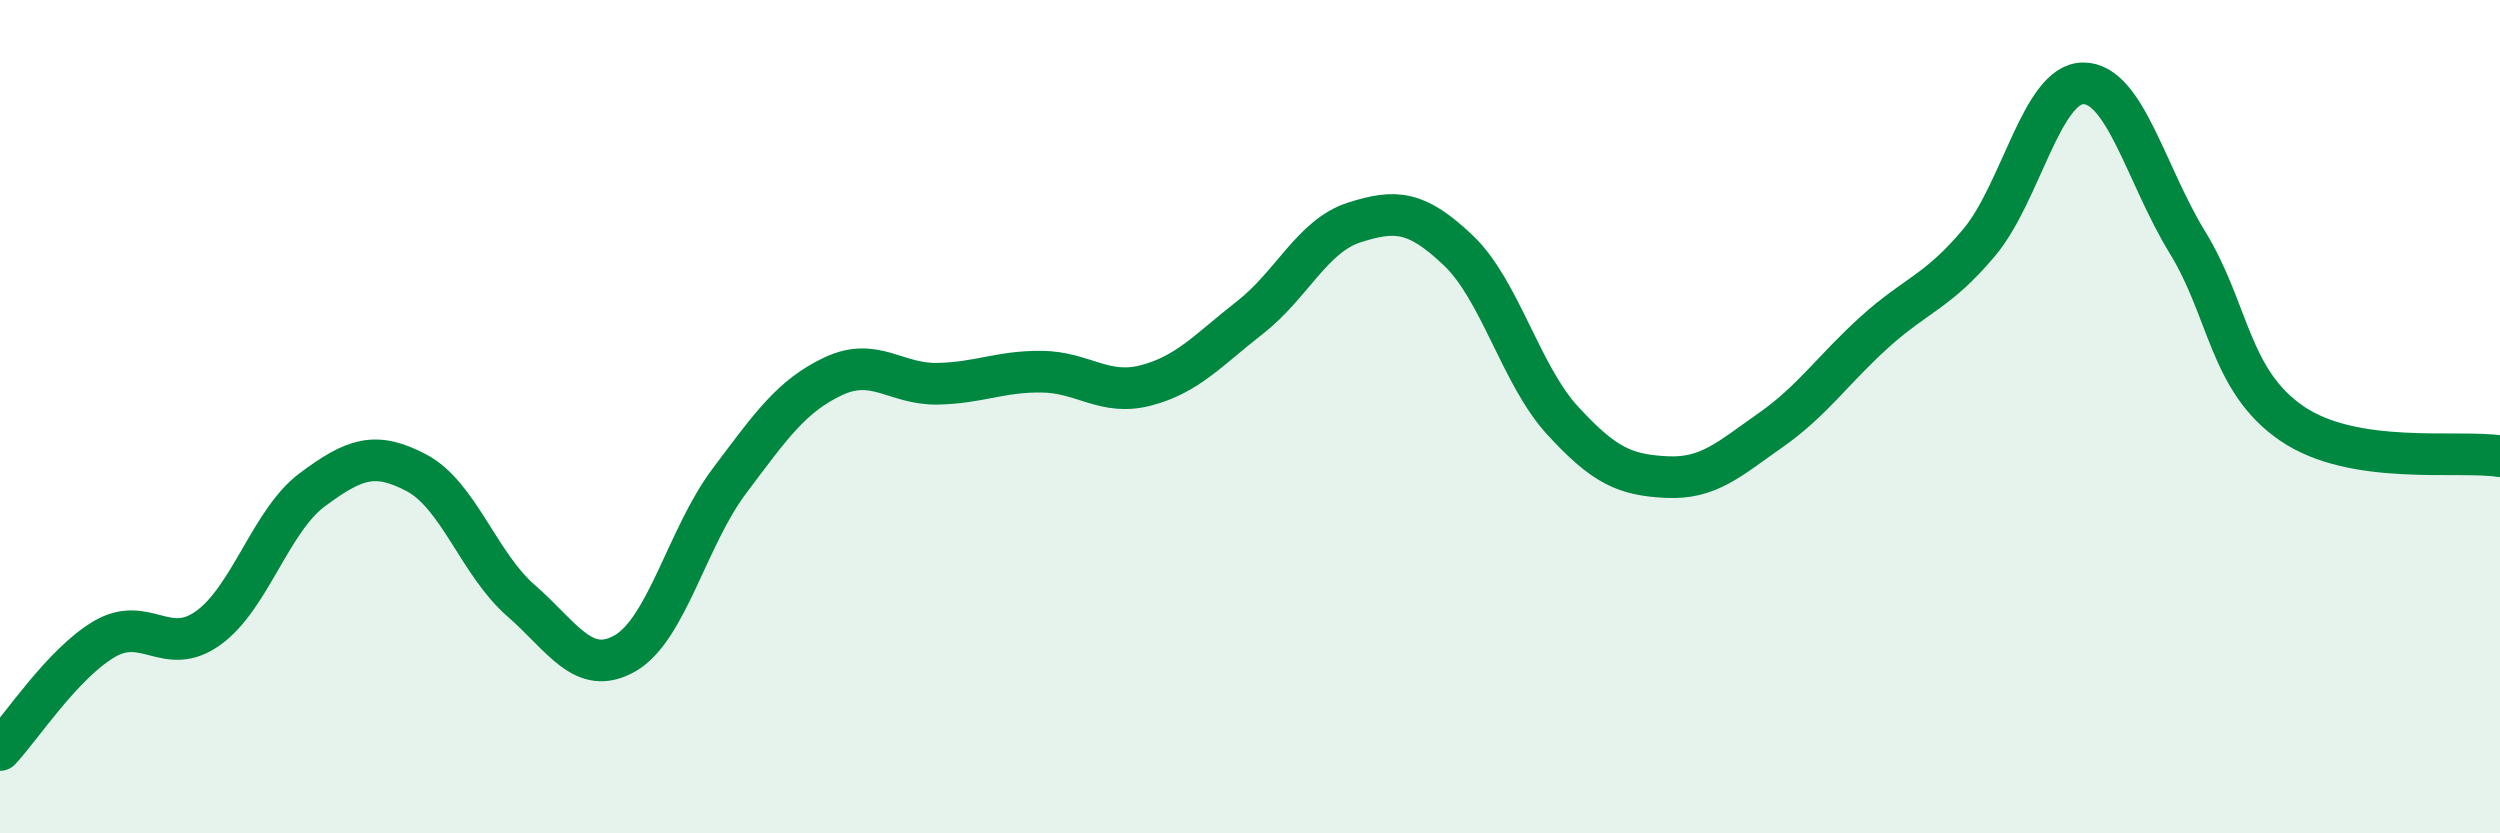
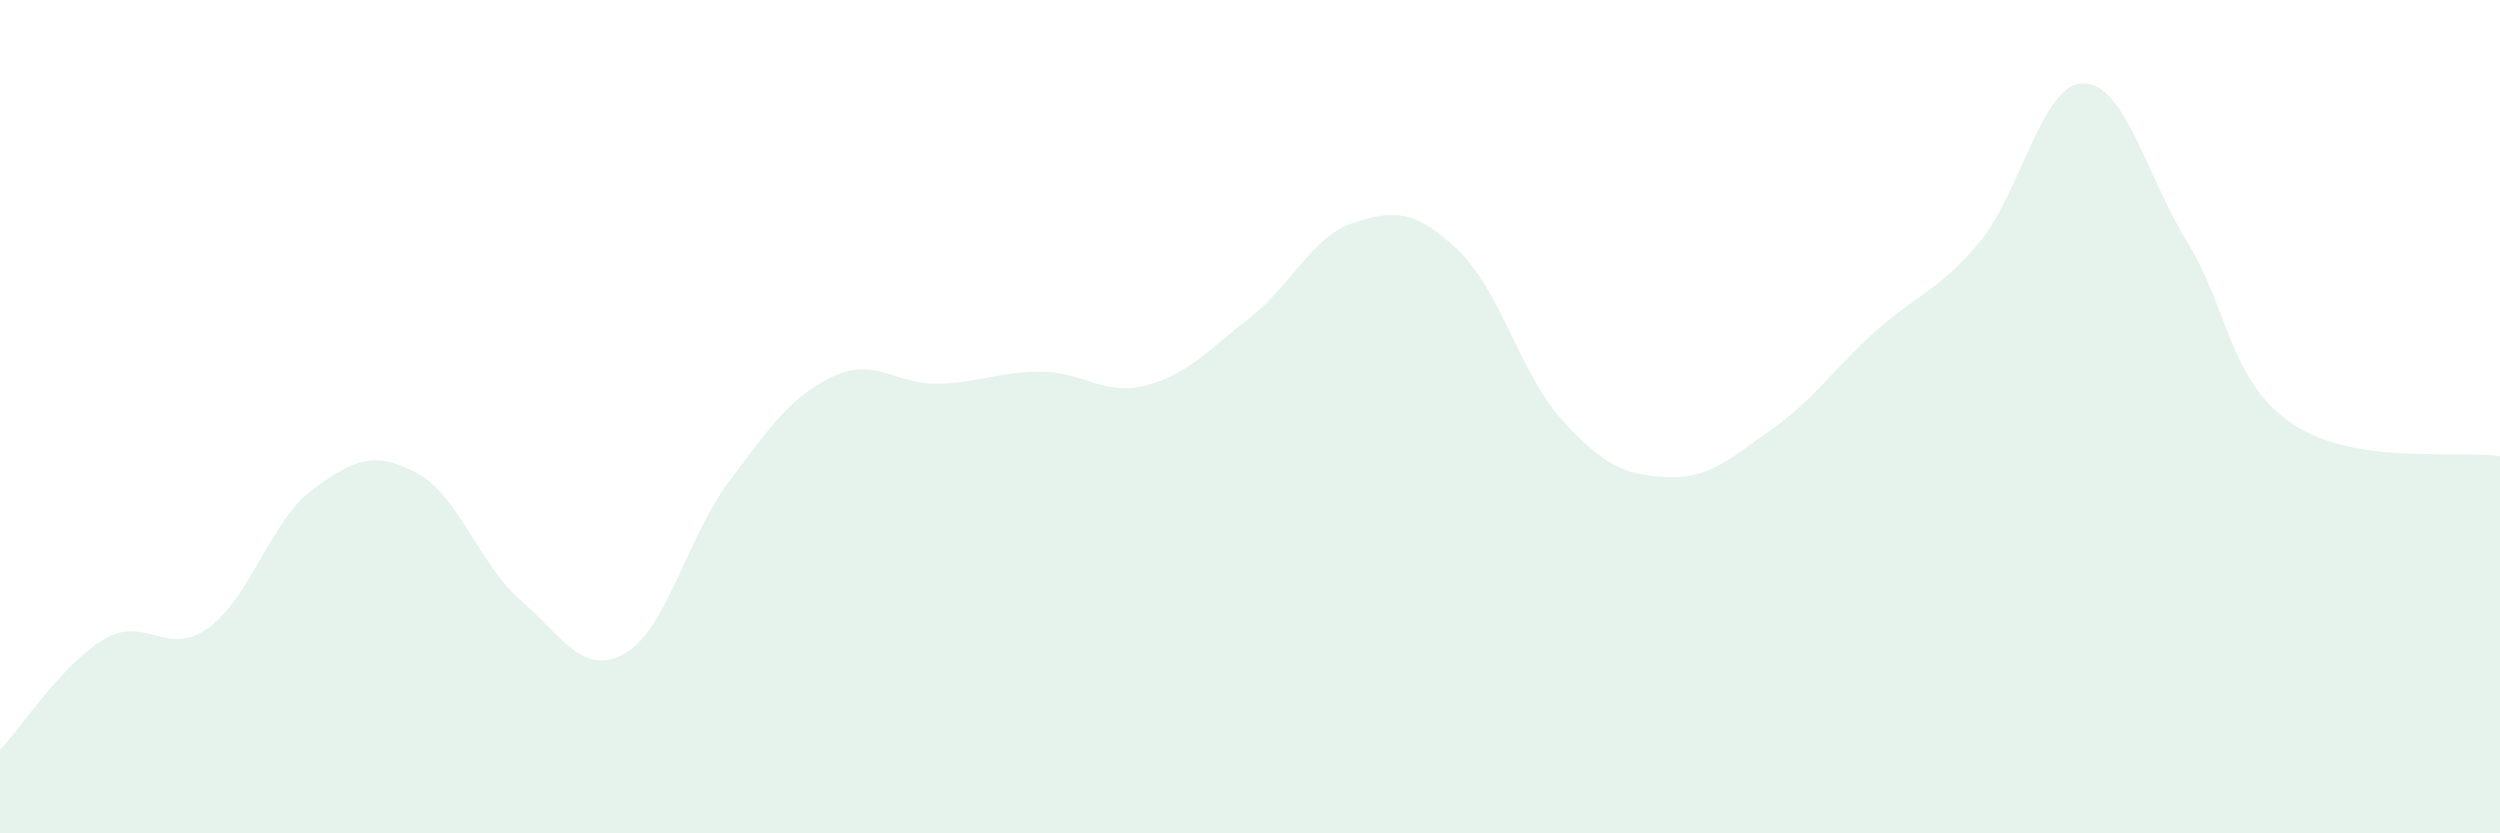
<svg xmlns="http://www.w3.org/2000/svg" width="60" height="20" viewBox="0 0 60 20">
  <path d="M 0,18 C 0.5,17.47 1.5,15.93 2.5,15.34 C 3.5,14.75 4,15.79 5,15.07 C 6,14.35 6.5,12.49 7.5,11.75 C 8.5,11.01 9,10.82 10,11.35 C 11,11.88 11.5,13.54 12.5,14.41 C 13.5,15.28 14,16.25 15,15.68 C 16,15.11 16.5,12.88 17.5,11.55 C 18.5,10.22 19,9.5 20,9.03 C 21,8.56 21.5,9.23 22.5,9.21 C 23.5,9.19 24,8.91 25,8.92 C 26,8.93 26.5,9.51 27.5,9.25 C 28.5,8.99 29,8.4 30,7.62 C 31,6.84 31.5,5.66 32.5,5.34 C 33.5,5.02 34,5.06 35,6.01 C 36,6.96 36.5,9 37.5,10.09 C 38.5,11.18 39,11.4 40,11.45 C 41,11.5 41.5,11.02 42.5,10.32 C 43.5,9.62 44,8.86 45,7.96 C 46,7.06 46.5,7.01 47.5,5.82 C 48.5,4.63 49,2 50,2 C 51,2 51.5,4.19 52.5,5.82 C 53.5,7.45 53.5,9.13 55,10.16 C 56.5,11.19 59,10.79 60,10.95L60 20L0 20Z" fill="#008740" opacity="0.1" stroke-linecap="round" stroke-linejoin="round" />
-   <path d="M 0,18 C 0.5,17.47 1.5,15.93 2.5,15.34 C 3.5,14.75 4,15.79 5,15.07 C 6,14.35 6.5,12.49 7.5,11.75 C 8.5,11.01 9,10.82 10,11.35 C 11,11.88 11.5,13.54 12.5,14.41 C 13.5,15.28 14,16.25 15,15.68 C 16,15.11 16.5,12.88 17.5,11.55 C 18.5,10.22 19,9.5 20,9.03 C 21,8.56 21.5,9.23 22.5,9.21 C 23.5,9.19 24,8.91 25,8.92 C 26,8.93 26.5,9.51 27.5,9.25 C 28.5,8.99 29,8.4 30,7.62 C 31,6.84 31.5,5.66 32.5,5.34 C 33.5,5.02 34,5.06 35,6.01 C 36,6.96 36.5,9 37.5,10.09 C 38.5,11.18 39,11.4 40,11.45 C 41,11.5 41.5,11.02 42.5,10.32 C 43.5,9.62 44,8.86 45,7.96 C 46,7.06 46.5,7.01 47.5,5.82 C 48.5,4.63 49,2 50,2 C 51,2 51.5,4.19 52.5,5.82 C 53.5,7.45 53.5,9.13 55,10.16 C 56.5,11.19 59,10.79 60,10.95" stroke="#008740" stroke-width="1" fill="none" stroke-linecap="round" stroke-linejoin="round" />
</svg>